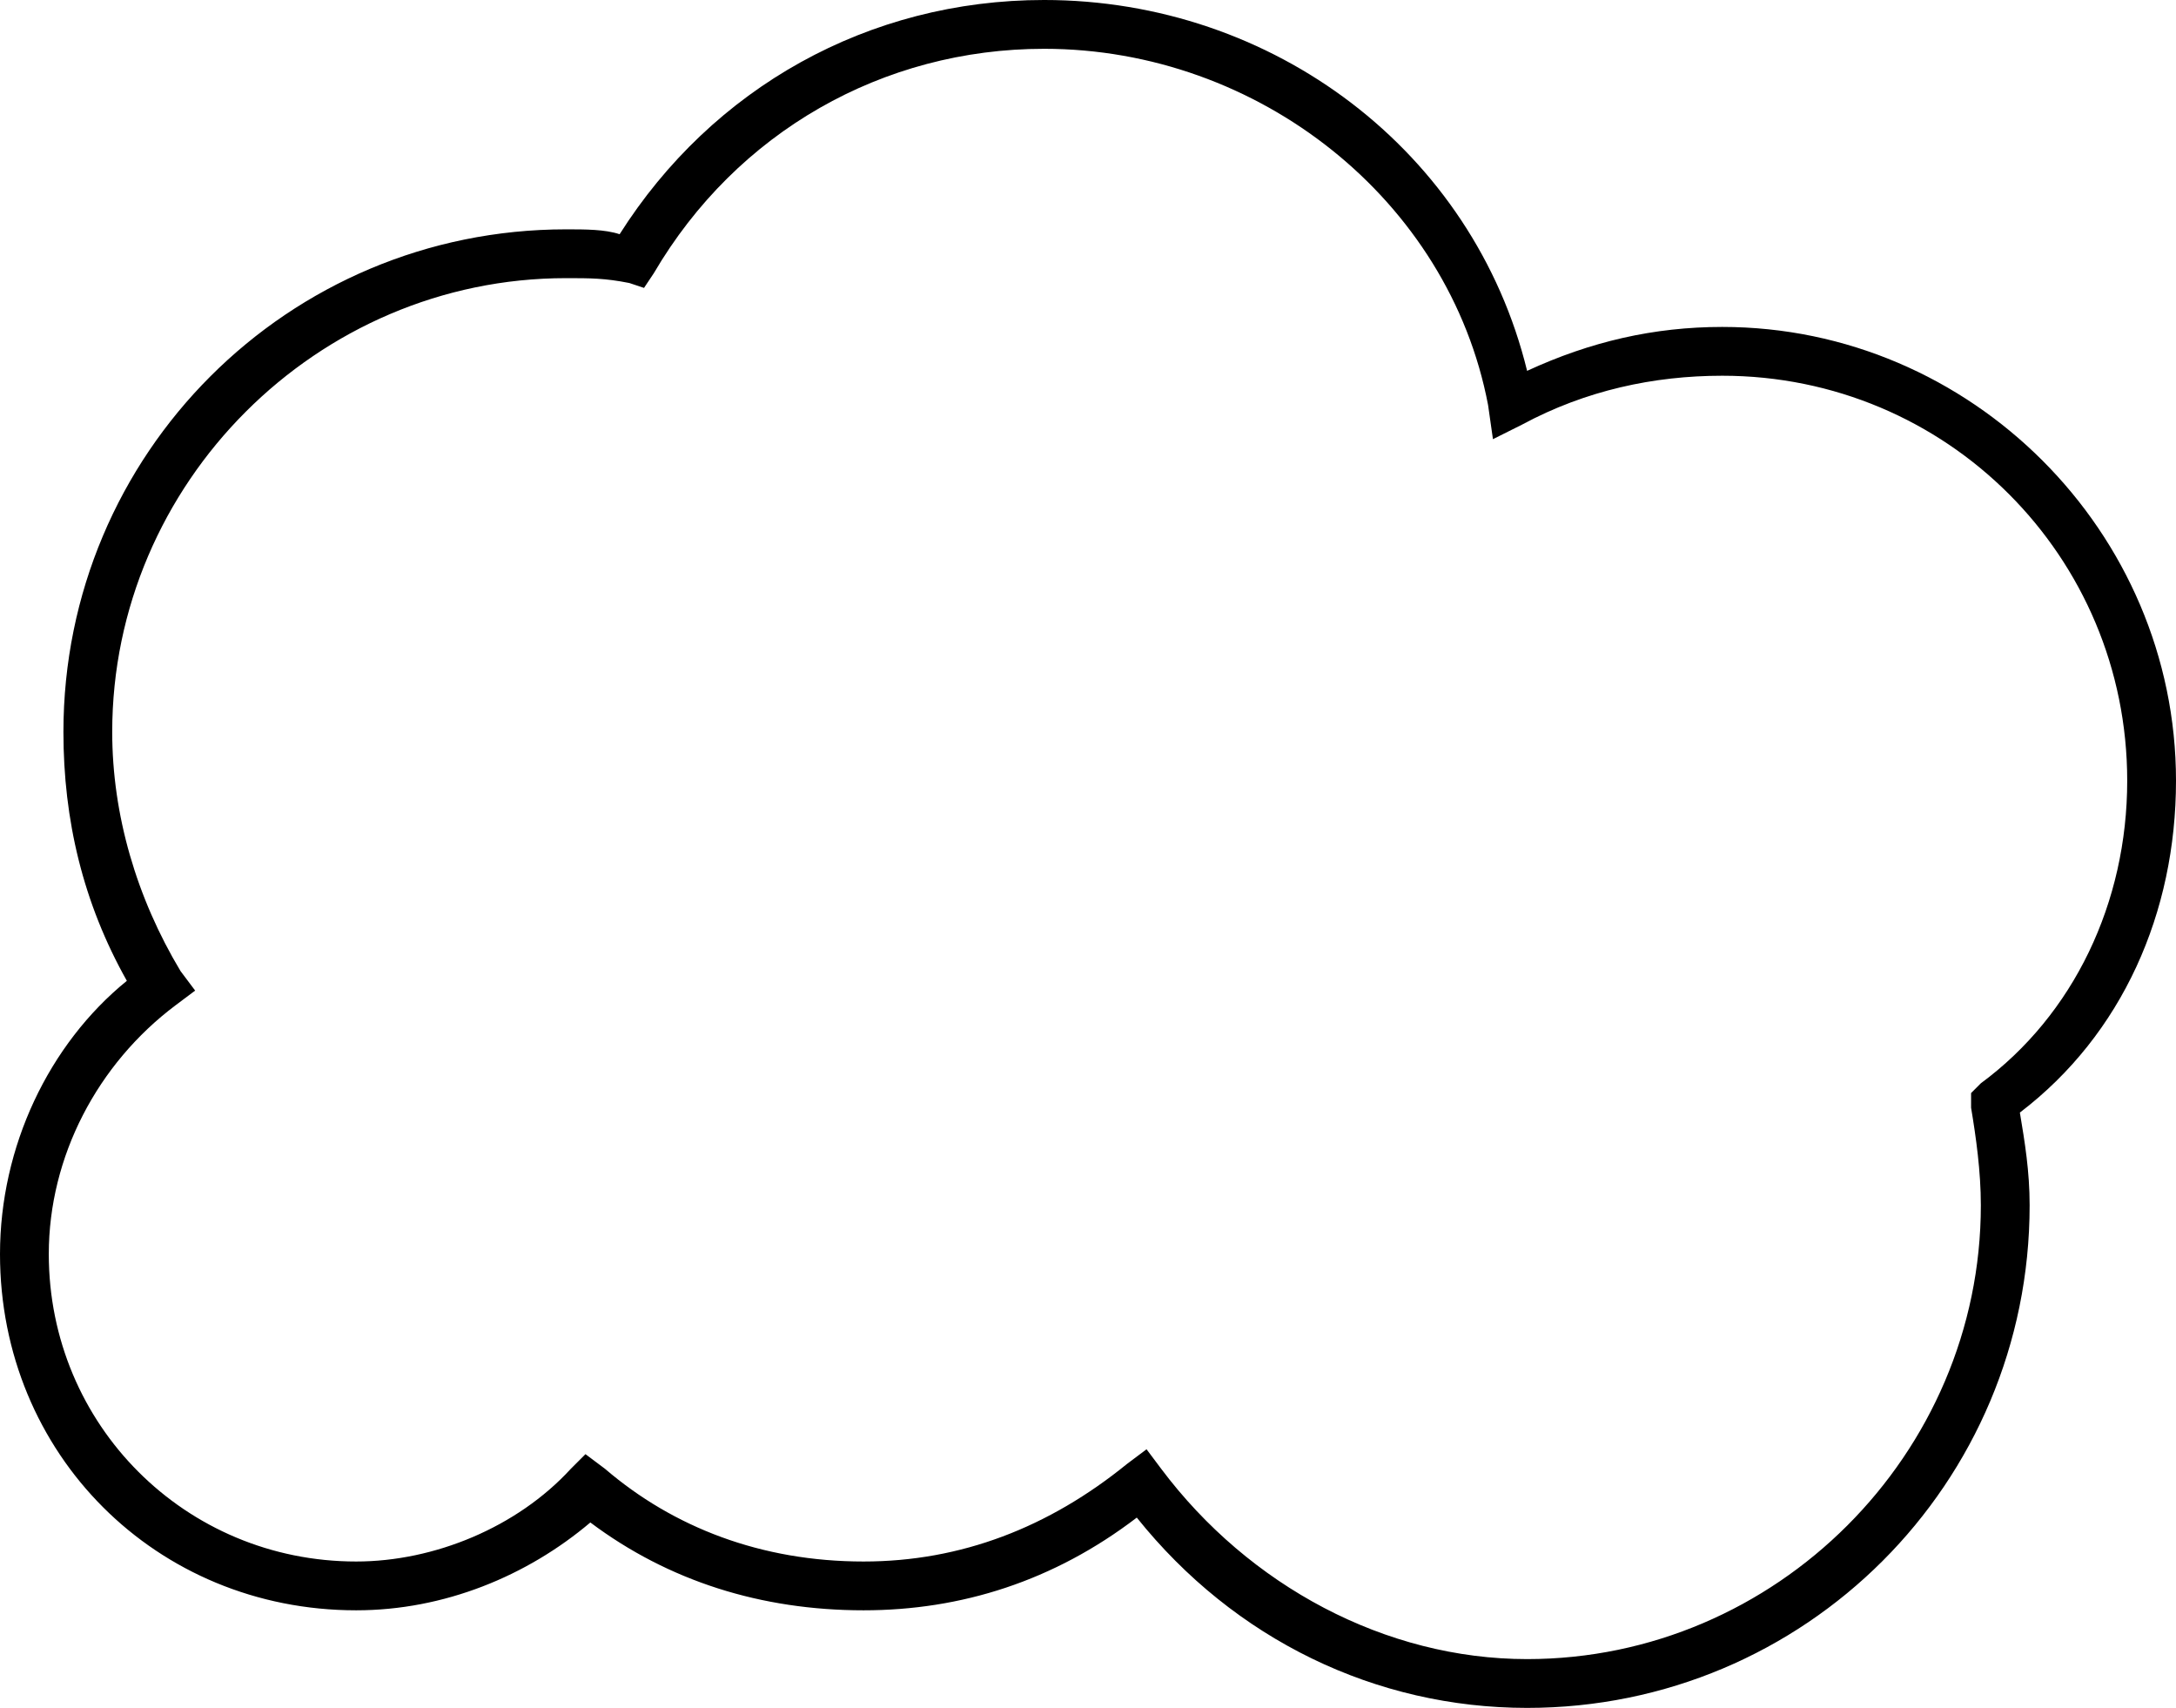
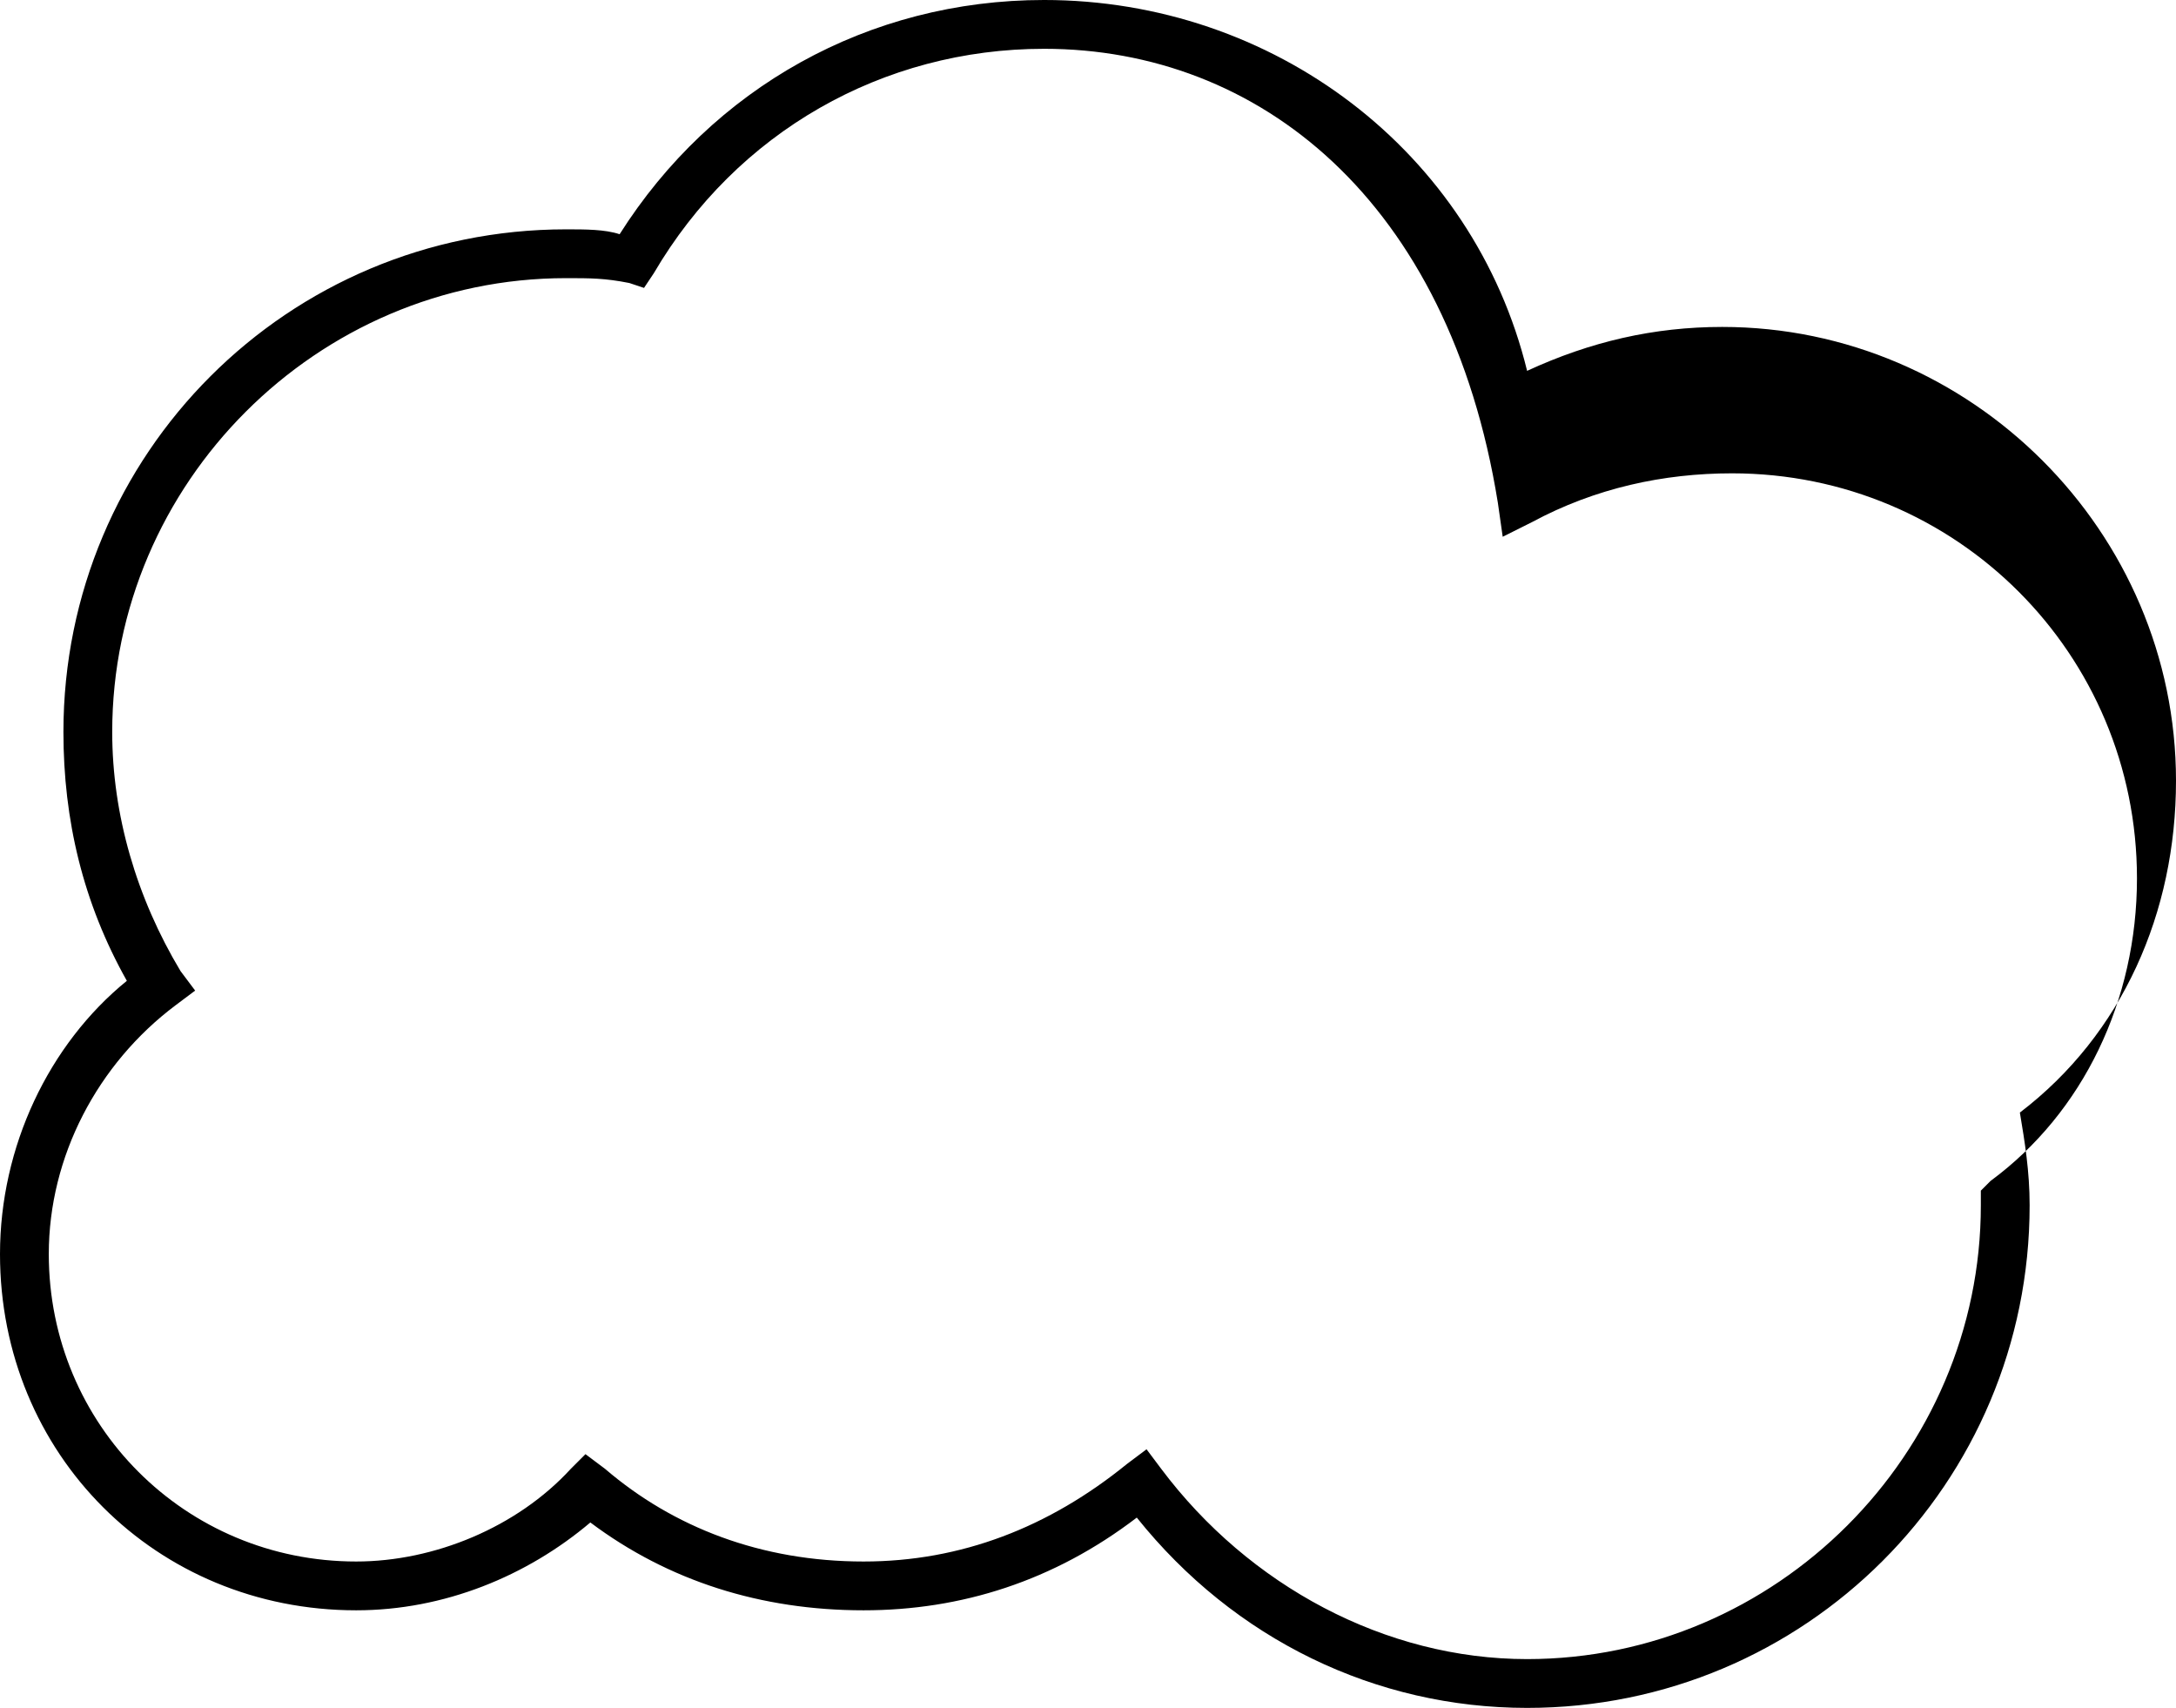
<svg xmlns="http://www.w3.org/2000/svg" version="1.1" id="Layer_1" x="0px" y="0px" viewBox="0 0 44.6 35" style="enable-background:new 0 0 44.6 35;" xml:space="preserve">
  <g>
-     <path d="M31.3,35c-3.1,0-6-1.4-8-3.9c-1.7,1.3-3.6,1.9-5.6,1.9c-2.1,0-4-0.6-5.6-1.8C10.8,32.3,9.1,33,7.3,33C3.2,33,0,29.8,0,25.7   c0-2.2,1-4.3,2.6-5.6c-0.9-1.6-1.3-3.3-1.3-5.1c0-5.7,4.6-10.3,10.3-10.3c0.4,0,0.8,0,1.1,0.1c1.9-3,5.1-4.8,8.7-4.8   c4.7,0,8.8,3.1,9.9,7.6c1.3-0.6,2.6-0.9,4-0.9c5.1,0,9.3,4.2,9.3,9.3c0,2.7-1.1,5.2-3.2,6.8c0.1,0.6,0.2,1.2,0.2,1.9   C41.6,30.4,37,35,31.3,35z M23.5,29.7l0.3,0.4c1.8,2.4,4.6,3.9,7.5,3.9c5.1,0,9.3-4.2,9.3-9.3c0-0.7-0.1-1.4-0.2-2l0-0.3l0.2-0.2   c1.9-1.4,3-3.7,3-6.2c0-4.6-3.7-8.3-8.3-8.3c-1.4,0-2.8,0.3-4.1,1l-0.6,0.3l-0.1-0.7C29.7,4.1,25.8,1,21.4,1c-3.3,0-6.3,1.7-8,4.6   l-0.2,0.3l-0.3-0.1c-0.5-0.1-0.8-0.1-1.3-0.1c-5.1,0-9.3,4.2-9.3,9.3c0,1.7,0.5,3.4,1.4,4.9L4,20.3l-0.4,0.3C2,21.8,1,23.7,1,25.7   C1,29.2,3.8,32,7.3,32c1.6,0,3.3-0.7,4.4-1.9l0.3-0.3l0.4,0.3c1.4,1.2,3.2,1.9,5.3,1.9c2,0,3.8-0.7,5.4-2L23.5,29.7z" />
+     <path d="M31.3,35c-3.1,0-6-1.4-8-3.9c-1.7,1.3-3.6,1.9-5.6,1.9c-2.1,0-4-0.6-5.6-1.8C10.8,32.3,9.1,33,7.3,33C3.2,33,0,29.8,0,25.7   c0-2.2,1-4.3,2.6-5.6c-0.9-1.6-1.3-3.3-1.3-5.1c0-5.7,4.6-10.3,10.3-10.3c0.4,0,0.8,0,1.1,0.1c1.9-3,5.1-4.8,8.7-4.8   c4.7,0,8.8,3.1,9.9,7.6c1.3-0.6,2.6-0.9,4-0.9c5.1,0,9.3,4.2,9.3,9.3c0,2.7-1.1,5.2-3.2,6.8c0.1,0.6,0.2,1.2,0.2,1.9   C41.6,30.4,37,35,31.3,35z M23.5,29.7l0.3,0.4c1.8,2.4,4.6,3.9,7.5,3.9c5.1,0,9.3-4.2,9.3-9.3l0-0.3l0.2-0.2   c1.9-1.4,3-3.7,3-6.2c0-4.6-3.7-8.3-8.3-8.3c-1.4,0-2.8,0.3-4.1,1l-0.6,0.3l-0.1-0.7C29.7,4.1,25.8,1,21.4,1c-3.3,0-6.3,1.7-8,4.6   l-0.2,0.3l-0.3-0.1c-0.5-0.1-0.8-0.1-1.3-0.1c-5.1,0-9.3,4.2-9.3,9.3c0,1.7,0.5,3.4,1.4,4.9L4,20.3l-0.4,0.3C2,21.8,1,23.7,1,25.7   C1,29.2,3.8,32,7.3,32c1.6,0,3.3-0.7,4.4-1.9l0.3-0.3l0.4,0.3c1.4,1.2,3.2,1.9,5.3,1.9c2,0,3.8-0.7,5.4-2L23.5,29.7z" />
  </g>
</svg>